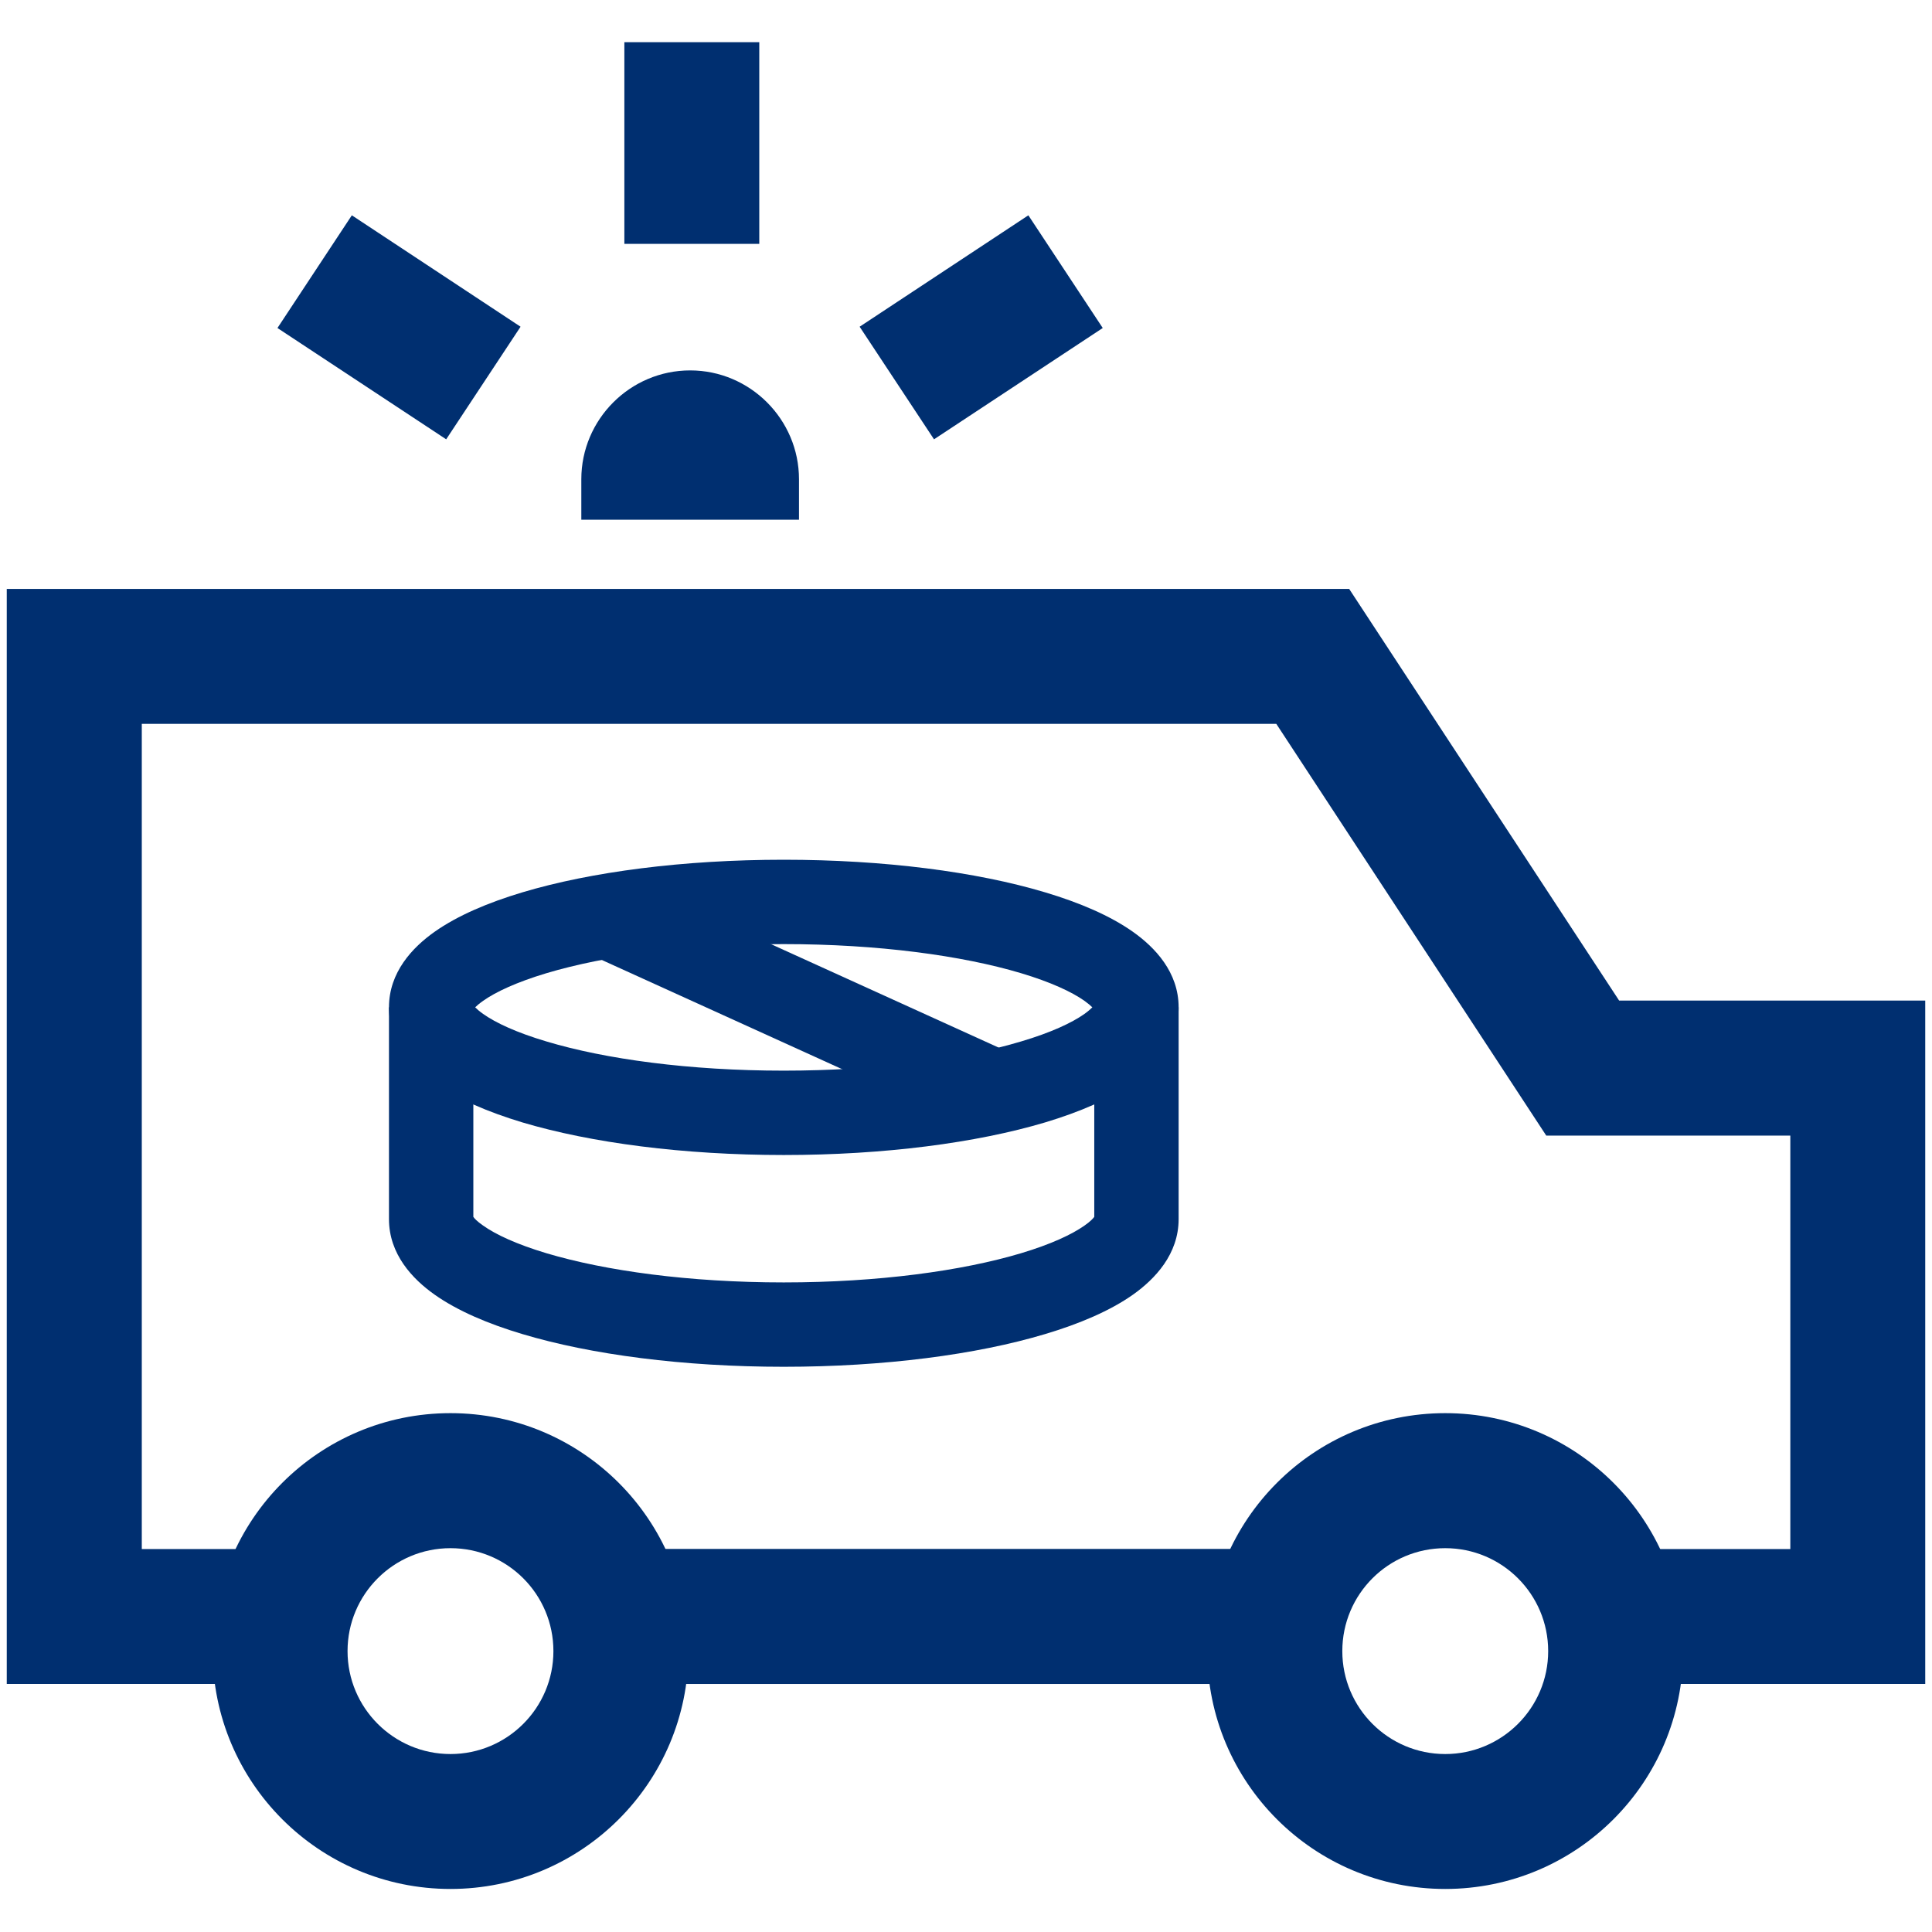
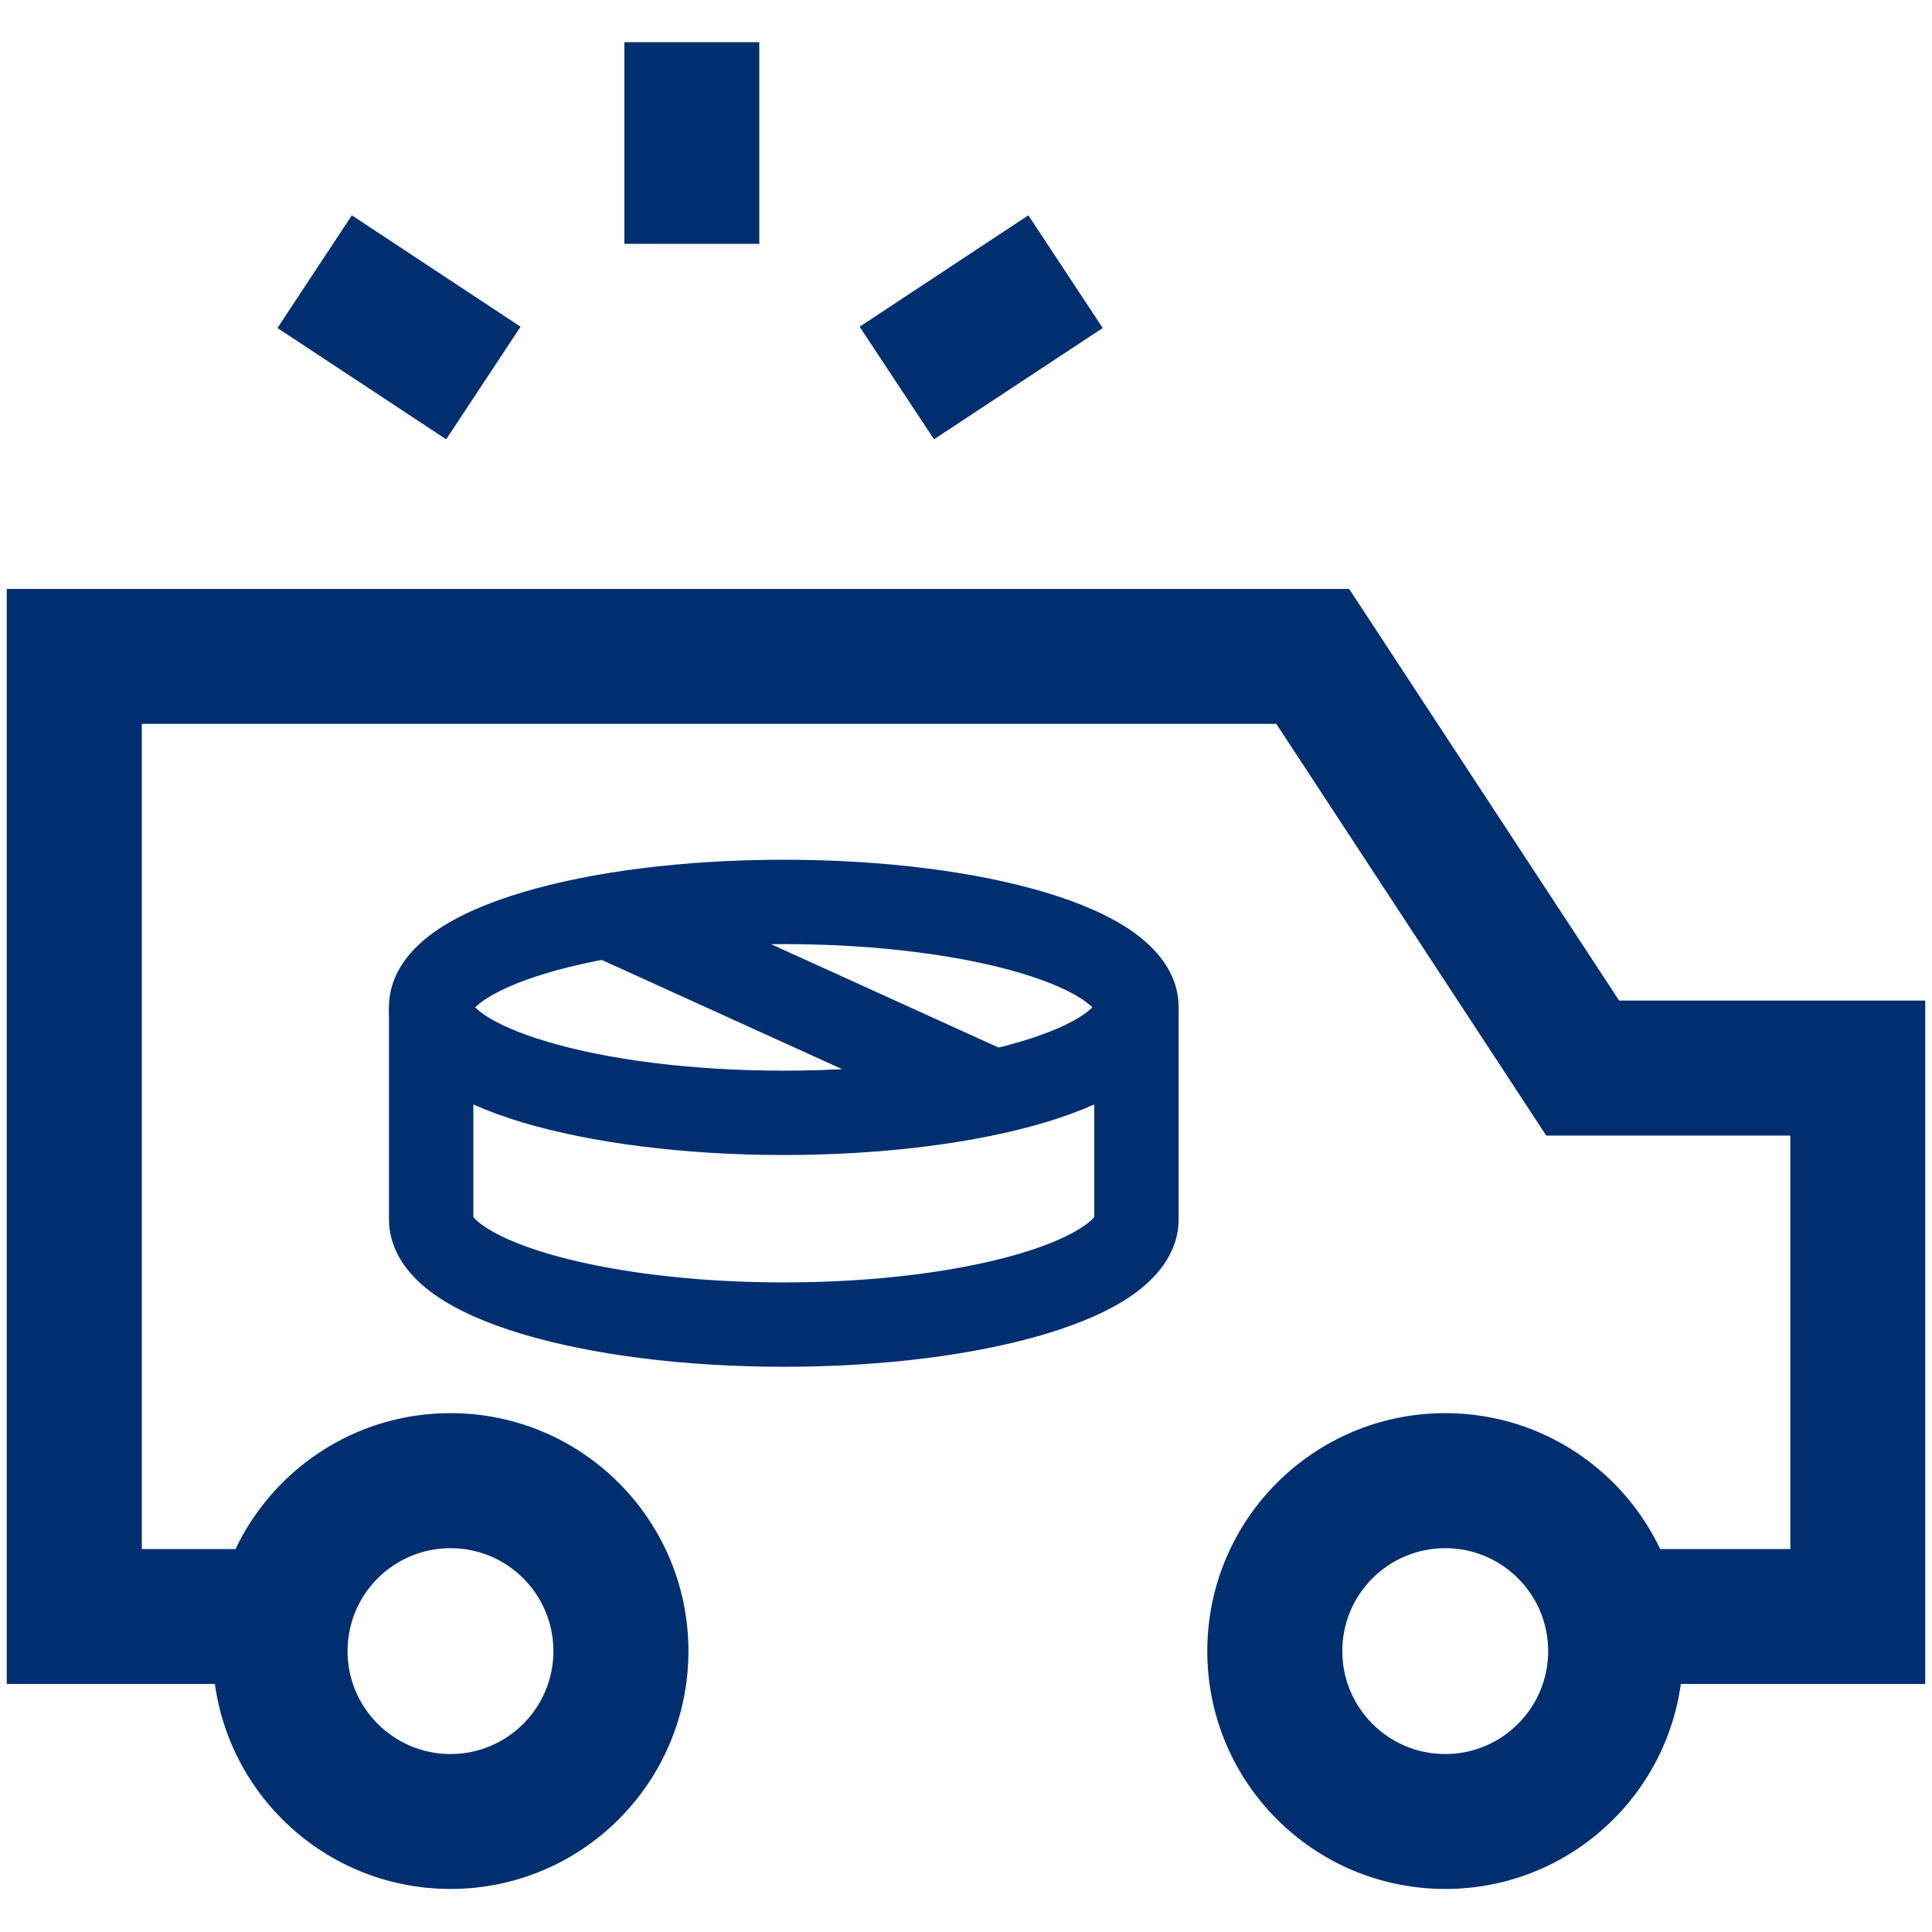
<svg xmlns="http://www.w3.org/2000/svg" width="18" height="18" viewBox="0 0 18 18" fill="none">
  <g clip-path="url(#clip0_18503_8256)">
    <path fill-rule="evenodd" clip-rule="evenodd" d="M0.063 5.487H12.57L15.085 9.322H17.937V15.689H15.383V14.432H16.68V10.58H14.406L11.891 6.744H1.321V14.432H2.61V15.689H0.063V5.487Z" fill="#002F70" />
    <path fill-rule="evenodd" clip-rule="evenodd" d="M4.197 14.424C3.668 14.424 3.238 14.853 3.238 15.383C3.238 15.912 3.668 16.342 4.197 16.342C4.727 16.342 5.156 15.912 5.156 15.383C5.156 14.853 4.727 14.424 4.197 14.424ZM1.981 15.383C1.981 14.158 2.973 13.166 4.197 13.166C5.421 13.166 6.414 14.158 6.414 15.383C6.414 16.607 5.421 17.599 4.197 17.599C2.973 17.599 1.981 16.607 1.981 15.383Z" fill="#002F70" />
    <path fill-rule="evenodd" clip-rule="evenodd" d="M13.465 14.424C12.935 14.424 12.506 14.853 12.506 15.383C12.506 15.912 12.935 16.342 13.465 16.342C13.994 16.342 14.424 15.912 14.424 15.383C14.424 14.853 13.994 14.424 13.465 14.424ZM11.248 15.383C11.248 14.158 12.24 13.166 13.465 13.166C14.689 13.166 15.681 14.158 15.681 15.383C15.681 16.607 14.689 17.599 13.465 17.599C12.24 17.599 11.248 16.607 11.248 15.383Z" fill="#002F70" />
-     <path d="M7.444 4.842V4.465C7.444 3.907 6.988 3.451 6.43 3.451C5.872 3.451 5.416 3.907 5.416 4.465V4.842H7.451H7.444Z" fill="#002F70" />
    <path fill-rule="evenodd" clip-rule="evenodd" d="M7.074 0.393V2.272H5.817V0.393H7.074Z" fill="#002F70" />
    <path fill-rule="evenodd" clip-rule="evenodd" d="M3.278 2.006L4.85 3.044L4.157 4.093L2.585 3.056L3.278 2.006Z" fill="#002F70" />
    <path fill-rule="evenodd" clip-rule="evenodd" d="M10.274 3.056L8.702 4.093L8.009 3.044L9.581 2.006L10.274 3.056Z" fill="#002F70" />
-     <path fill-rule="evenodd" clip-rule="evenodd" d="M11.555 15.689H5.801V14.431H11.555V15.689Z" fill="#002F70" />
    <path fill-rule="evenodd" clip-rule="evenodd" d="M4.405 9.414C4.405 9.414 4.405 9.413 4.406 9.412C4.405 9.414 4.405 9.414 4.405 9.414ZM4.427 9.385C4.442 9.37 4.465 9.35 4.502 9.324C4.619 9.241 4.815 9.15 5.091 9.067C5.64 8.903 6.422 8.796 7.302 8.796C8.182 8.796 8.964 8.903 9.513 9.067C9.79 9.15 9.985 9.241 10.103 9.324C10.139 9.35 10.162 9.37 10.177 9.385C10.162 9.4 10.139 9.421 10.103 9.447C9.985 9.53 9.79 9.621 9.513 9.703C8.964 9.868 8.182 9.975 7.302 9.975C6.422 9.975 5.64 9.868 5.091 9.703C4.815 9.621 4.619 9.53 4.502 9.447C4.465 9.421 4.442 9.4 4.427 9.385ZM10.199 9.414C10.199 9.414 10.199 9.414 10.199 9.412C10.199 9.413 10.199 9.414 10.199 9.414ZM10.199 9.358C10.199 9.357 10.199 9.356 10.199 9.356C10.199 9.356 10.199 9.357 10.199 9.358ZM4.406 9.358C4.405 9.357 4.405 9.356 4.405 9.356C4.405 9.356 4.405 9.357 4.406 9.358ZM4.866 8.314C5.507 8.122 6.368 8.01 7.302 8.01C8.237 8.01 9.098 8.122 9.738 8.314C10.056 8.409 10.341 8.53 10.556 8.682C10.761 8.827 10.981 9.058 10.981 9.385C10.981 9.712 10.761 9.944 10.556 10.088C10.341 10.241 10.056 10.361 9.738 10.457C9.098 10.648 8.237 10.761 7.302 10.761C6.368 10.761 5.507 10.648 4.866 10.457C4.549 10.361 4.263 10.241 4.048 10.088C3.843 9.944 3.624 9.712 3.624 9.385C3.624 9.058 3.843 8.827 4.048 8.682C4.263 8.53 4.549 8.409 4.866 8.314Z" fill="#002F70" />
    <path fill-rule="evenodd" clip-rule="evenodd" d="M3.624 11.358V9.385H4.41V11.337C4.418 11.35 4.443 11.378 4.502 11.419C4.619 11.502 4.814 11.593 5.091 11.676C5.64 11.84 6.421 11.948 7.302 11.948C8.183 11.948 8.965 11.84 9.513 11.676C9.79 11.593 9.985 11.502 10.103 11.419C10.162 11.378 10.186 11.35 10.195 11.337V9.385H10.981V11.358C10.981 11.685 10.761 11.916 10.557 12.061C10.342 12.213 10.056 12.334 9.738 12.429C9.098 12.621 8.237 12.734 7.302 12.734C6.367 12.734 5.506 12.621 4.866 12.429C4.548 12.334 4.263 12.213 4.048 12.061C3.843 11.916 3.624 11.685 3.624 11.358ZM10.199 11.329C10.199 11.329 10.199 11.33 10.199 11.331C10.199 11.33 10.199 11.329 10.199 11.329ZM4.405 11.329C4.405 11.329 4.405 11.33 4.406 11.331C4.405 11.33 4.405 11.329 4.405 11.329Z" fill="#002F70" />
    <path fill-rule="evenodd" clip-rule="evenodd" d="M9.113 10.537L5.497 8.894L5.822 8.178L9.438 9.821L9.113 10.537Z" fill="#002F70" />
  </g>
  <defs>
    <clipPath id="clip0_18503_8256">
      <rect width="18" height="18" fill="white" />
    </clipPath>
  </defs>
</svg>